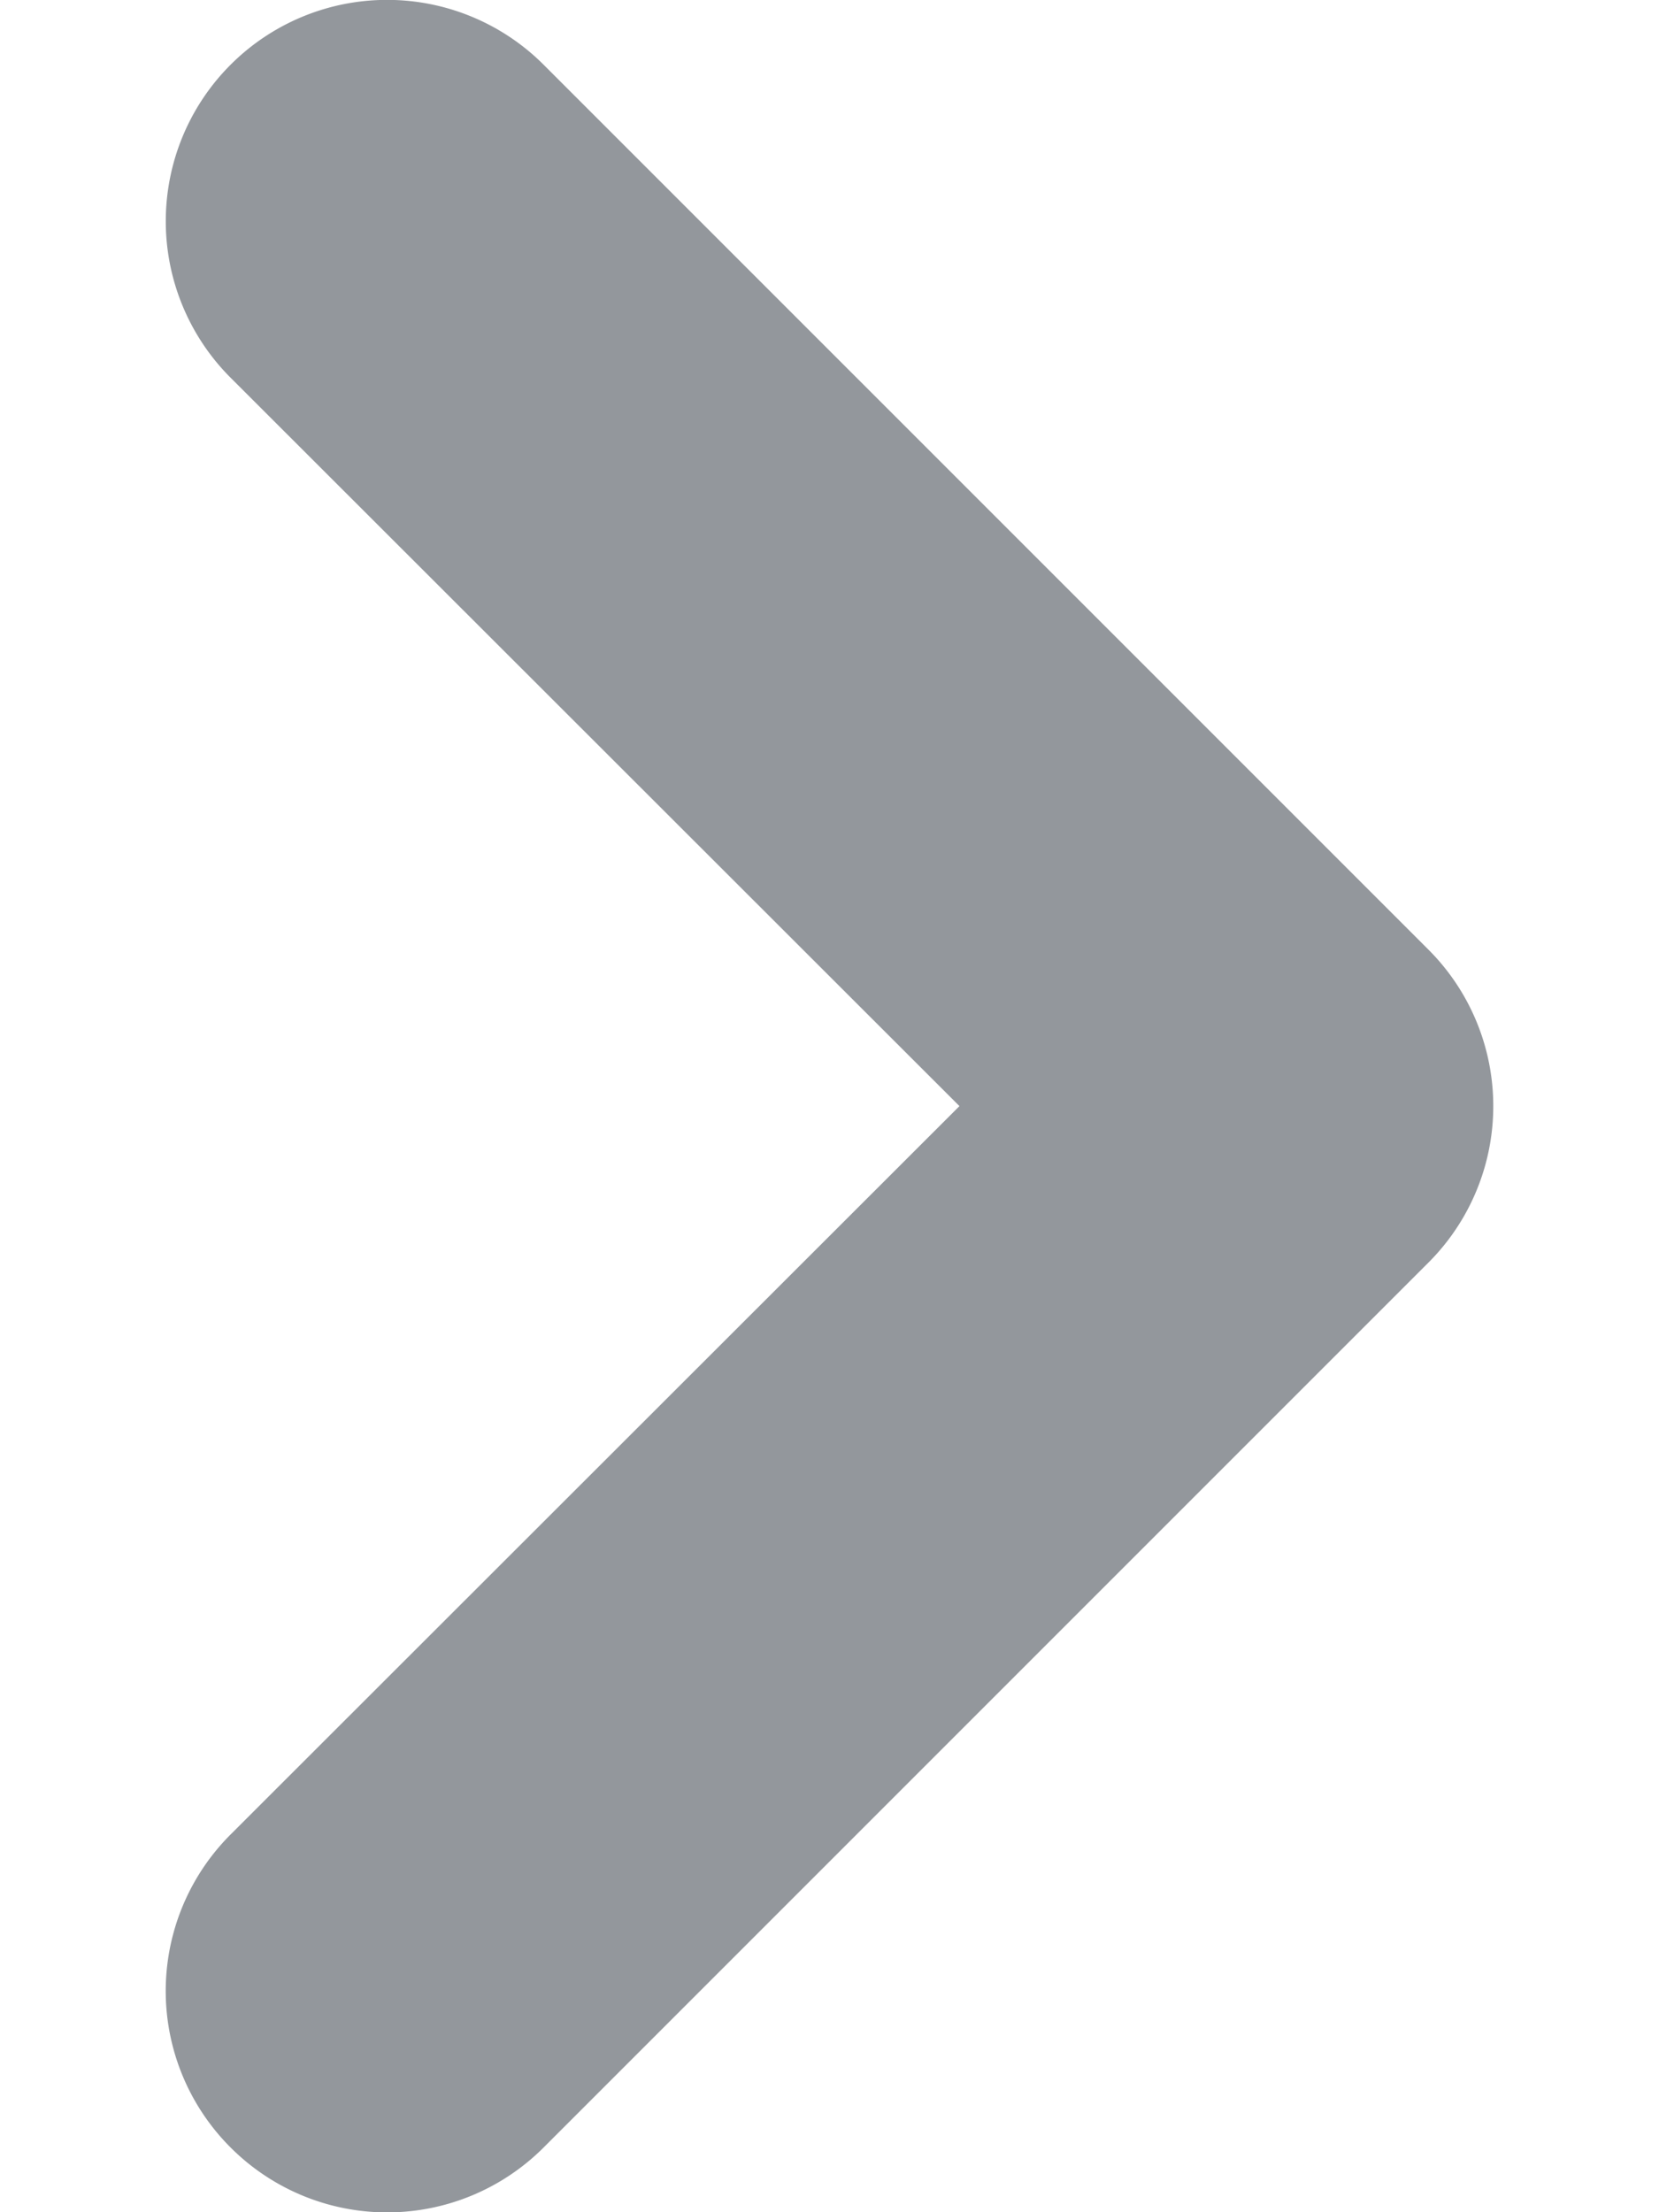
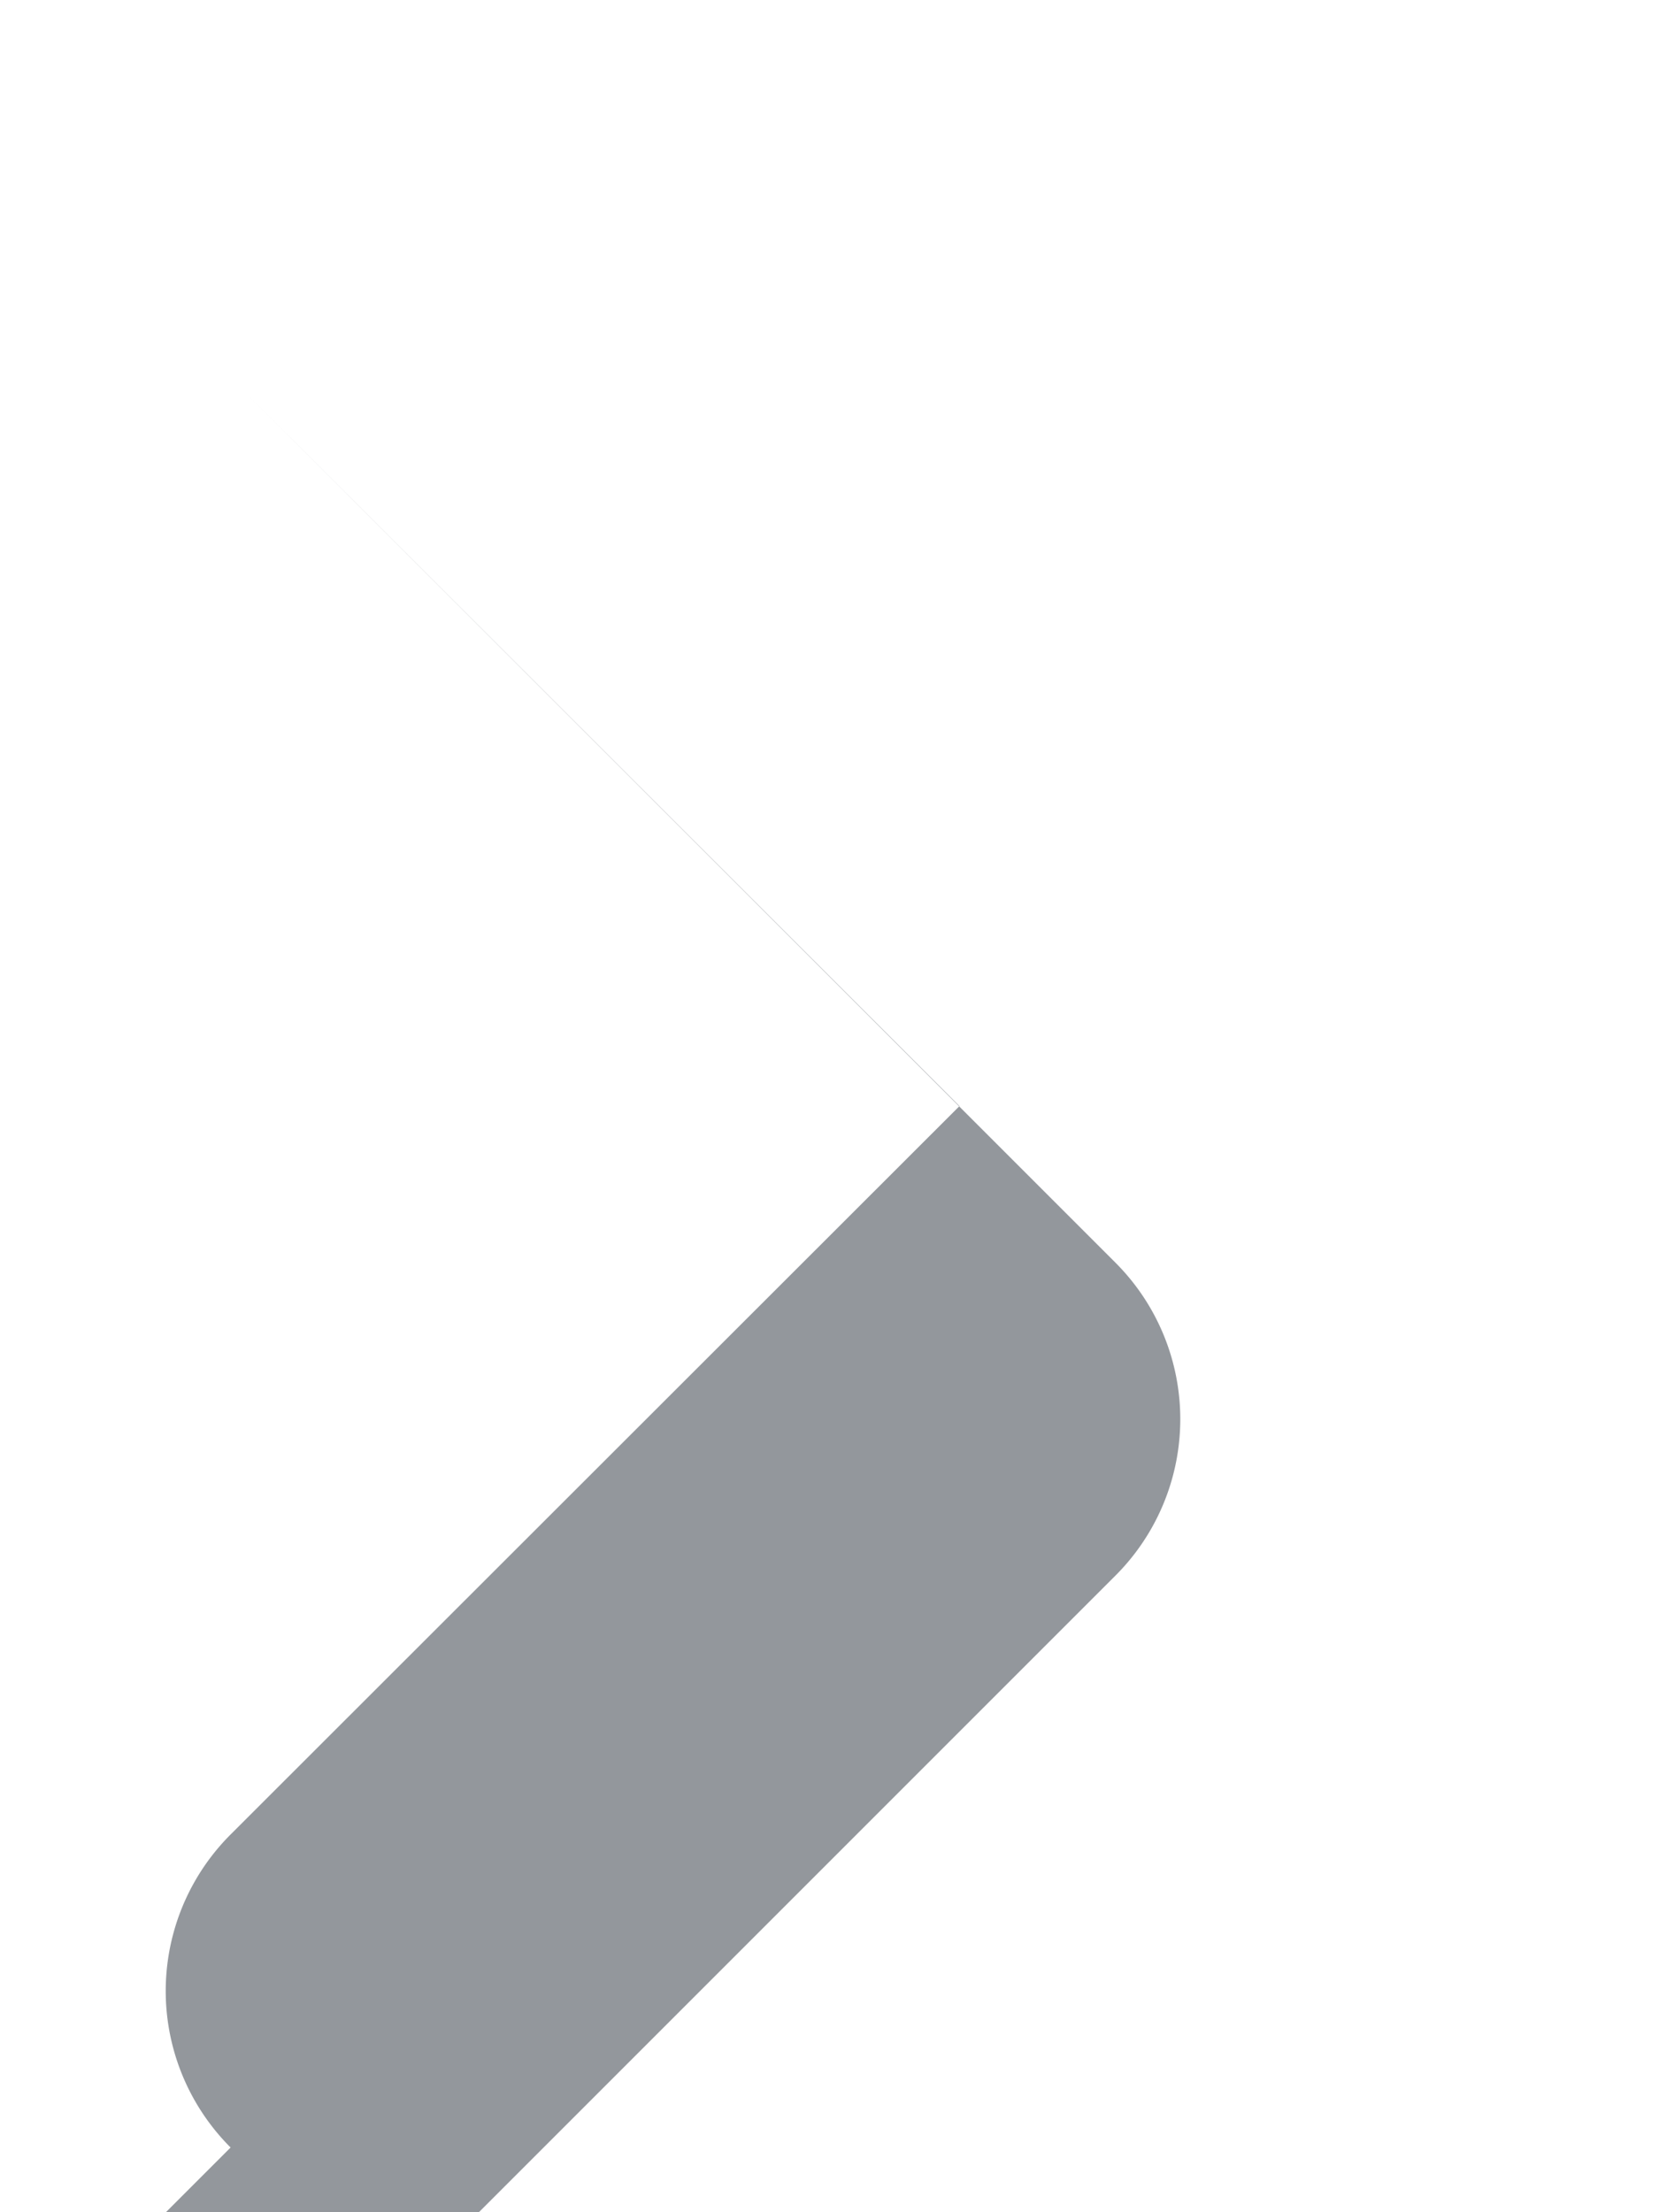
<svg xmlns="http://www.w3.org/2000/svg" width="6" height="8" viewBox="0 0 6 8" fill="none">
-   <path fill-rule="evenodd" clip-rule="evenodd" d="M.834 7.766a.8.8 0 010-1.132L3.47 4 .834 1.366A.8.8 0 011.966.234l3.2 3.2a.8.8 0 010 1.132l-3.2 3.2a.8.8 0 01-1.132 0z" fill="#93979C">
+   <path fill-rule="evenodd" clip-rule="evenodd" d="M.834 7.766a.8.8 0 010-1.132L3.47 4 .834 1.366l3.2 3.2a.8.8 0 010 1.132l-3.2 3.2a.8.8 0 01-1.132 0z" fill="#93979C">
	</path>
</svg>